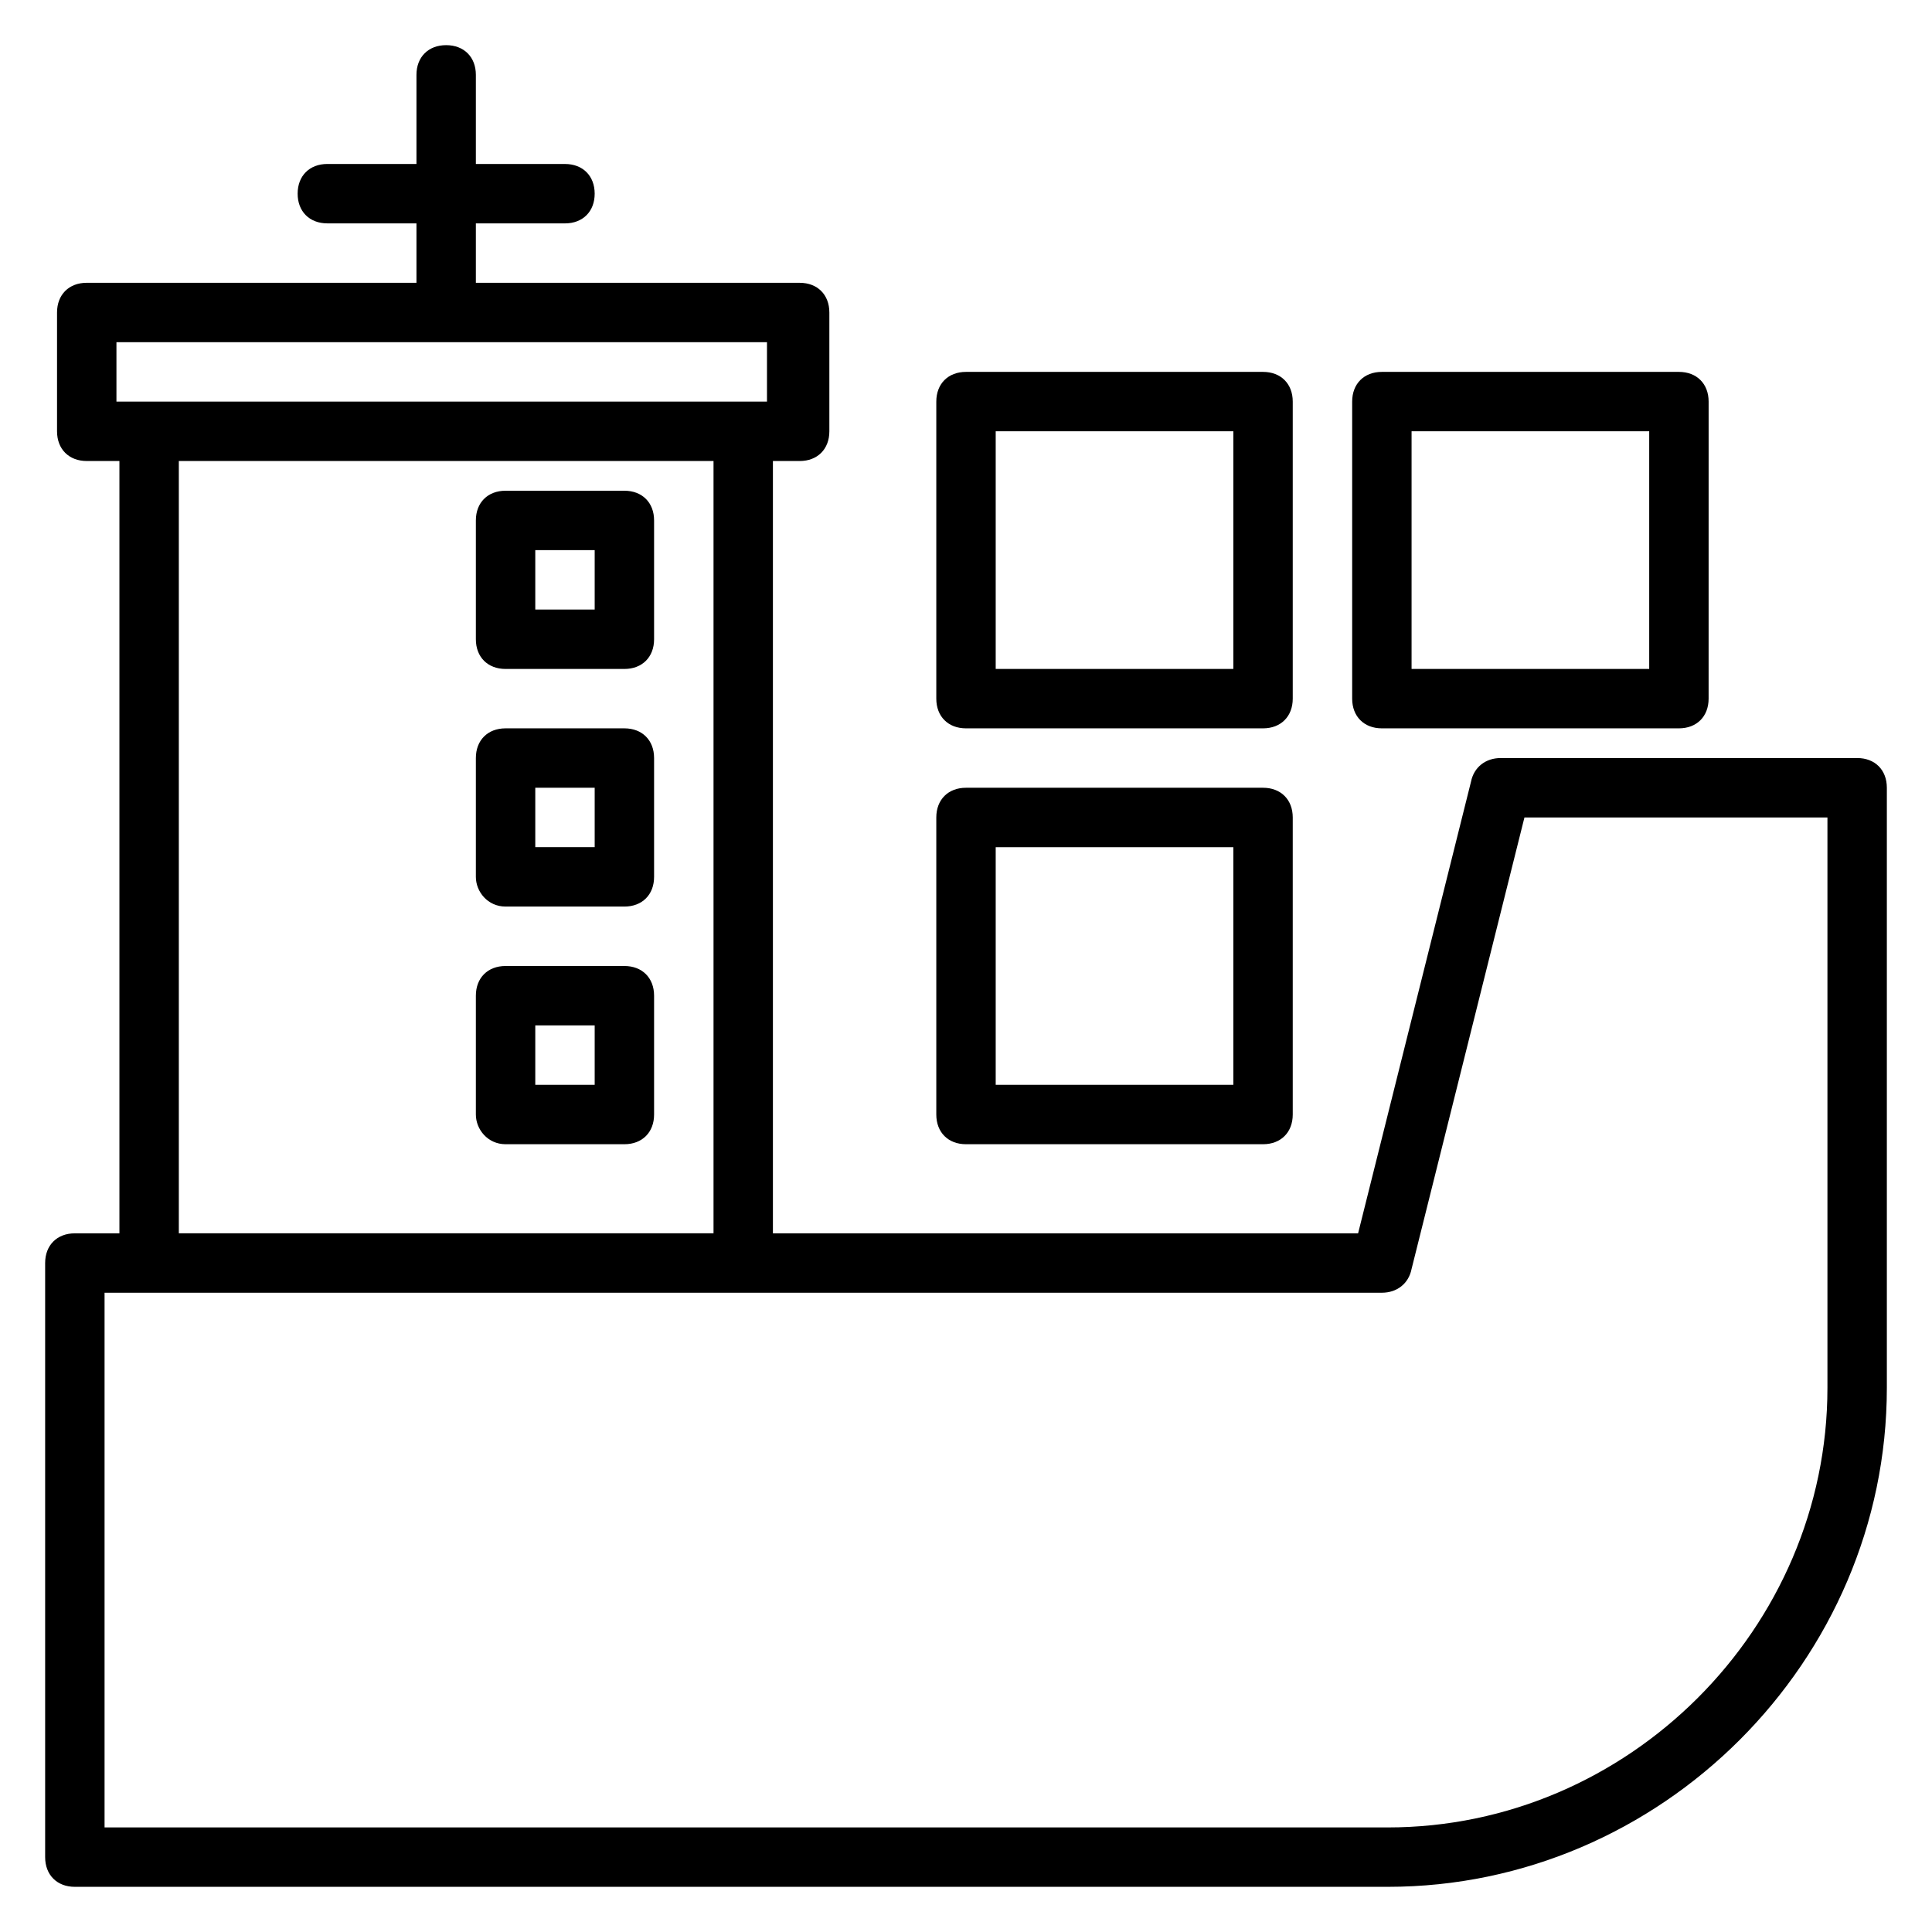
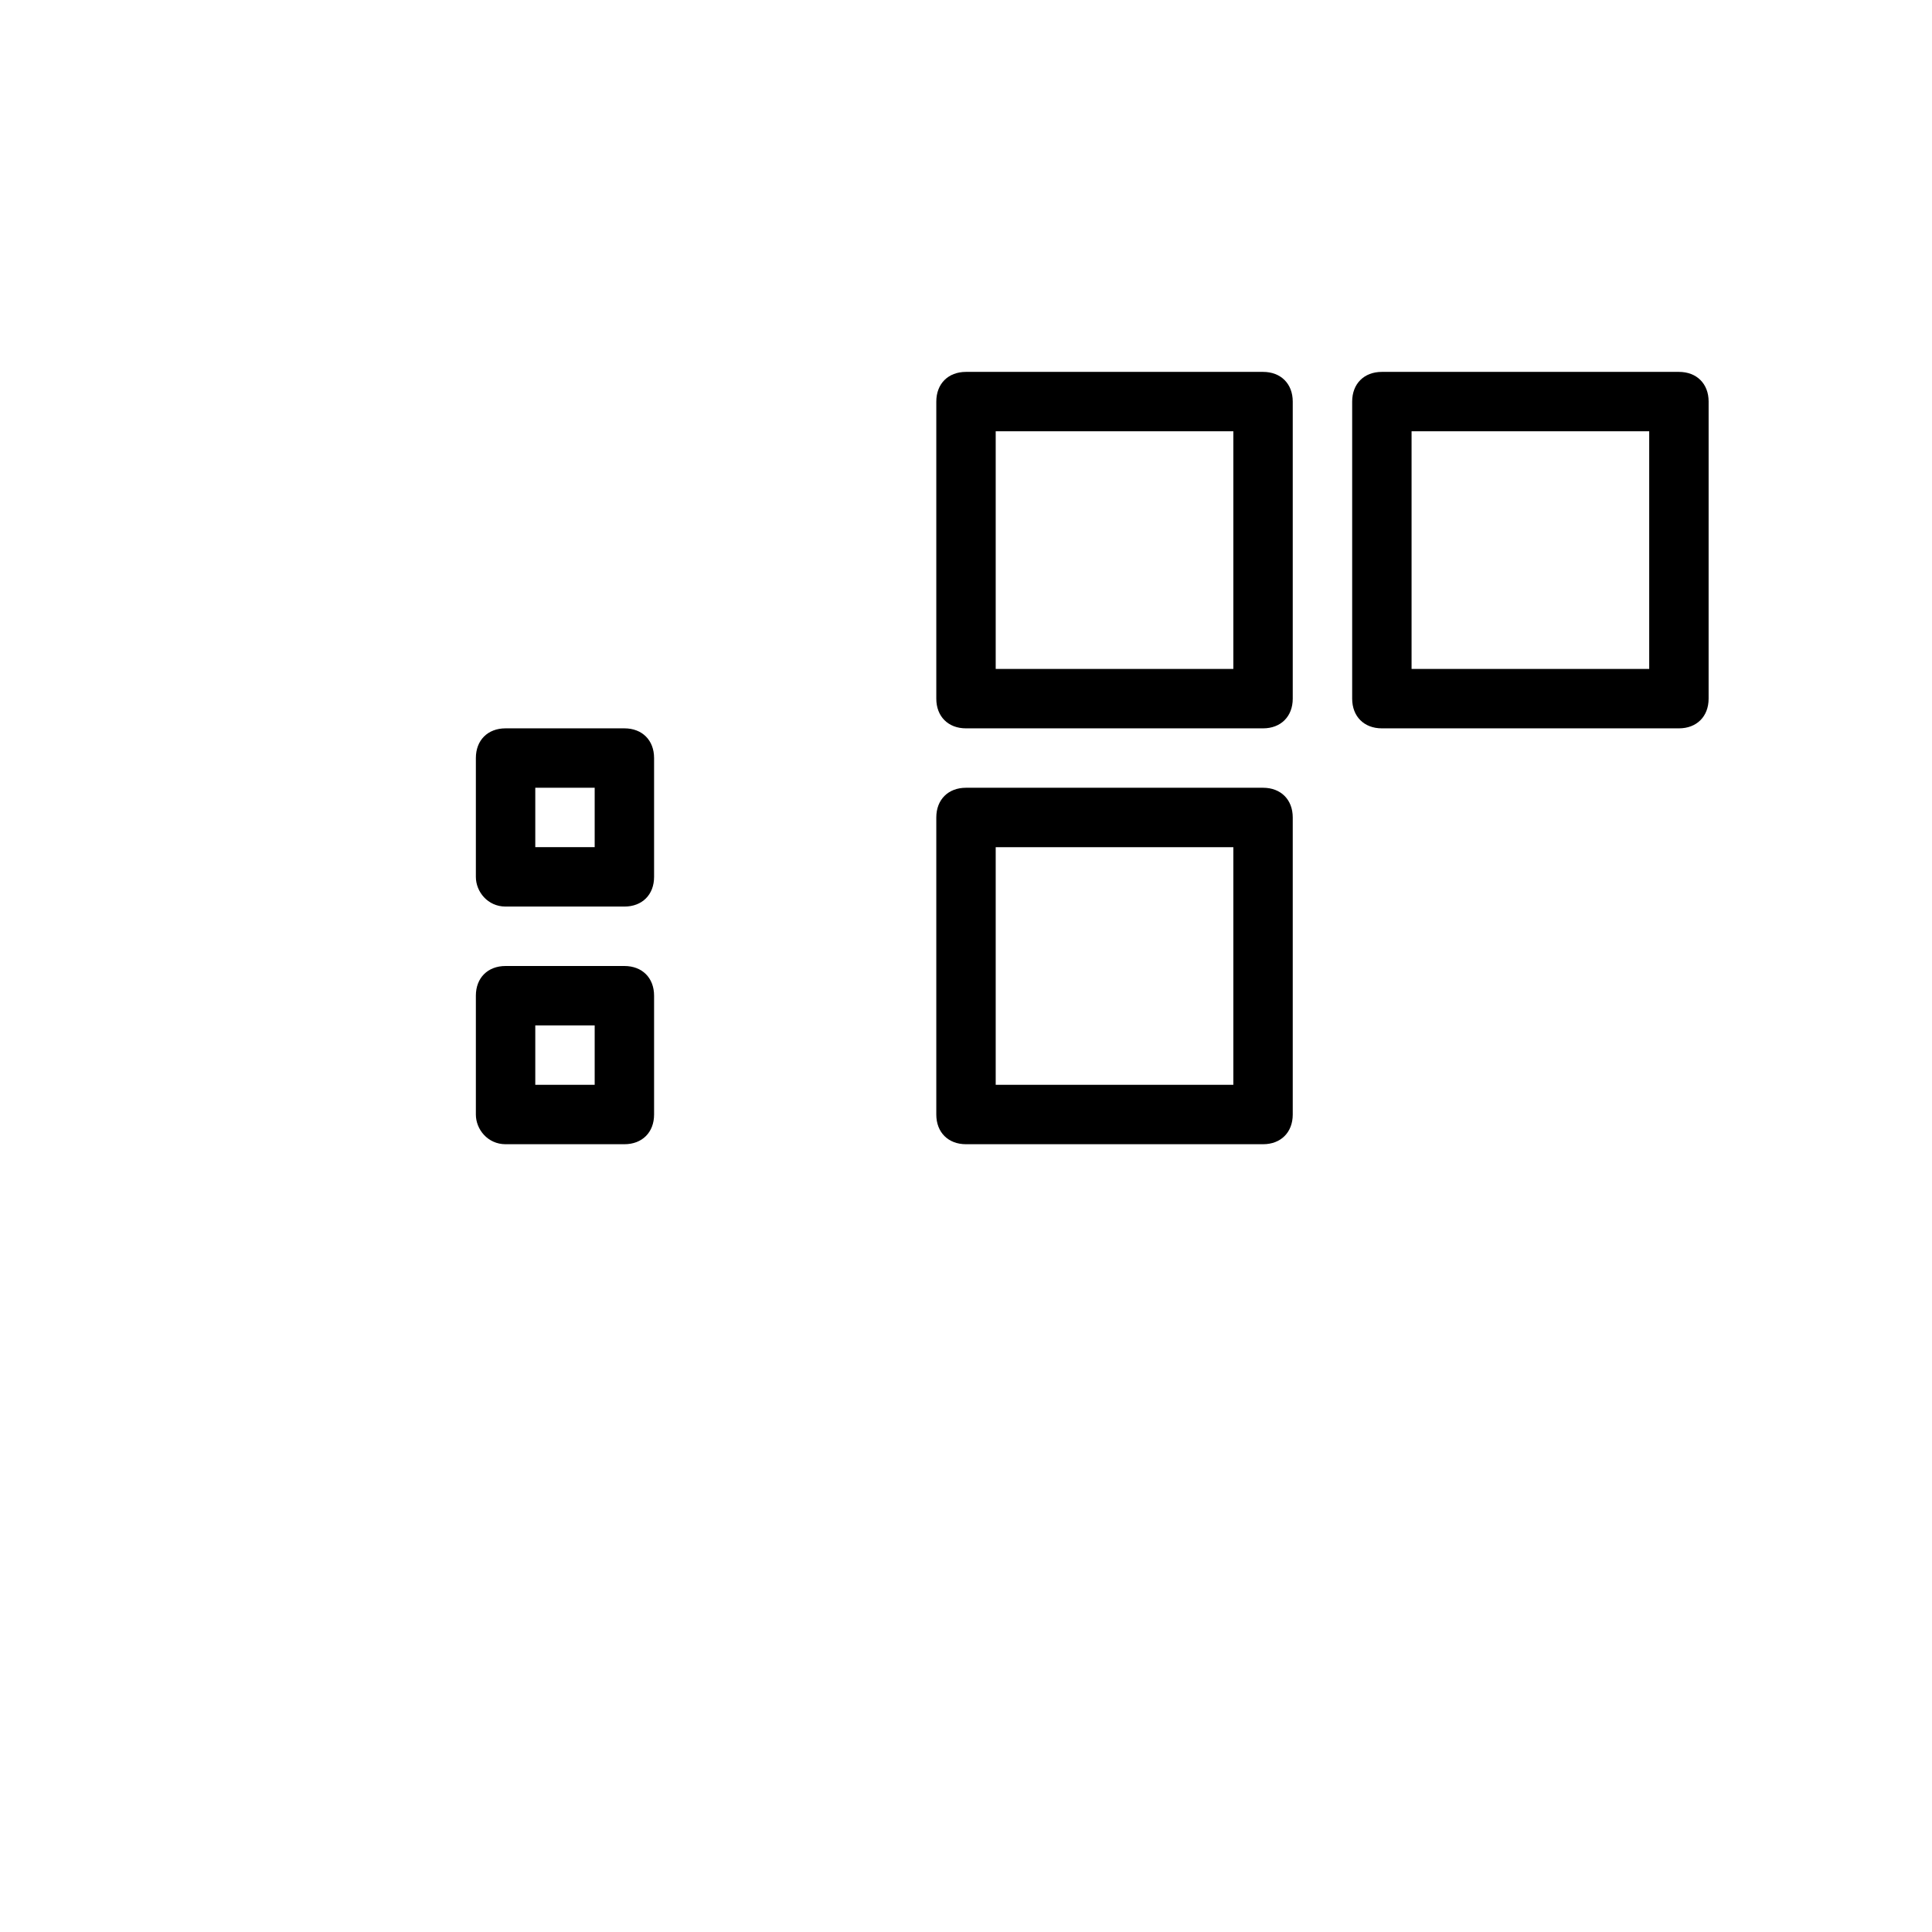
<svg xmlns="http://www.w3.org/2000/svg" fill="#000000" width="800px" height="800px" version="1.1" viewBox="144 144 512 512">
  <g>
-     <path d="m636.16 344.89h-94.465c-3.938 0-7.086 2.363-7.871 6.297l-29.914 119.66h-155.08v-204.67h7.086c4.723 0 7.871-3.148 7.871-7.871v-31.488c0-4.723-3.148-7.871-7.871-7.871l-85.809-0.004v-15.742h23.617c4.723 0 7.871-3.148 7.871-7.871s-3.148-7.871-7.871-7.871h-23.617v-23.621c0-4.723-3.148-7.871-7.871-7.871-4.723 0-7.871 3.148-7.871 7.871v23.617h-23.617c-4.723 0-7.871 3.148-7.871 7.871 0 4.723 3.148 7.871 7.871 7.871h23.617v15.742l-87.379 0.004c-4.723 0-7.871 3.148-7.871 7.871v31.488c0 4.723 3.148 7.871 7.871 7.871h8.66v204.67l-11.812 0.004c-4.723 0-7.871 3.148-7.871 7.871v157.44c0 4.723 3.148 7.871 7.871 7.871h347.95c72.422 0 132.25-59.828 132.25-132.25v-159.02c0-4.723-3.148-7.871-7.871-7.871zm-461.3-110.21h85.02 1.574 1.574 84.23v15.742h-172.4zm158.23 31.488v204.67h-141.7v-204.67zm295.2 245.61c0 63.762-52.746 116.51-116.51 116.51h-340.07v-141.7h338.5c3.938 0 7.086-2.363 7.871-6.297l29.914-119.66h80.297z" />
    <path d="m400 447.23h78.719c4.723 0 7.871-3.148 7.871-7.871v-78.723c0-4.723-3.148-7.871-7.871-7.871h-78.719c-4.723 0-7.871 3.148-7.871 7.871v78.719c-0.004 4.727 3.144 7.875 7.871 7.875zm7.871-78.719h62.977v62.977h-62.977z" />
    <path d="m400 337.02h78.719c4.723 0 7.871-3.148 7.871-7.871v-78.723c0-4.723-3.148-7.871-7.871-7.871h-78.719c-4.723 0-7.871 3.148-7.871 7.871v78.719c-0.004 4.727 3.144 7.875 7.871 7.875zm7.871-78.723h62.977v62.977h-62.977z" />
-     <path d="m277.98 321.28h31.488c4.723 0 7.871-3.148 7.871-7.871v-31.488c0-4.723-3.148-7.871-7.871-7.871h-31.488c-4.723 0-7.871 3.148-7.871 7.871v31.488c0 4.723 3.148 7.871 7.871 7.871zm7.875-31.488h15.742v15.742h-15.742z" />
    <path d="m277.98 384.25h31.488c4.723 0 7.871-3.148 7.871-7.871v-31.488c0-4.723-3.148-7.871-7.871-7.871h-31.488c-4.723 0-7.871 3.148-7.871 7.871v31.488c0 3.938 3.148 7.871 7.871 7.871zm7.875-31.488h15.742v15.742h-15.742z" />
    <path d="m277.98 447.23h31.488c4.723 0 7.871-3.148 7.871-7.871v-31.488c0-4.723-3.148-7.871-7.871-7.871h-31.488c-4.723 0-7.871 3.148-7.871 7.871v31.488c0 3.934 3.148 7.871 7.871 7.871zm7.875-31.488h15.742v15.742h-15.742z" />
    <path d="m510.21 337.02h78.719c4.723 0 7.871-3.148 7.871-7.871l0.004-78.723c0-4.723-3.148-7.871-7.871-7.871h-78.723c-4.723 0-7.871 3.148-7.871 7.871v78.719c0 4.727 3.148 7.875 7.871 7.875zm7.871-78.723h62.977v62.977h-62.977z" />
  </g>
</svg>